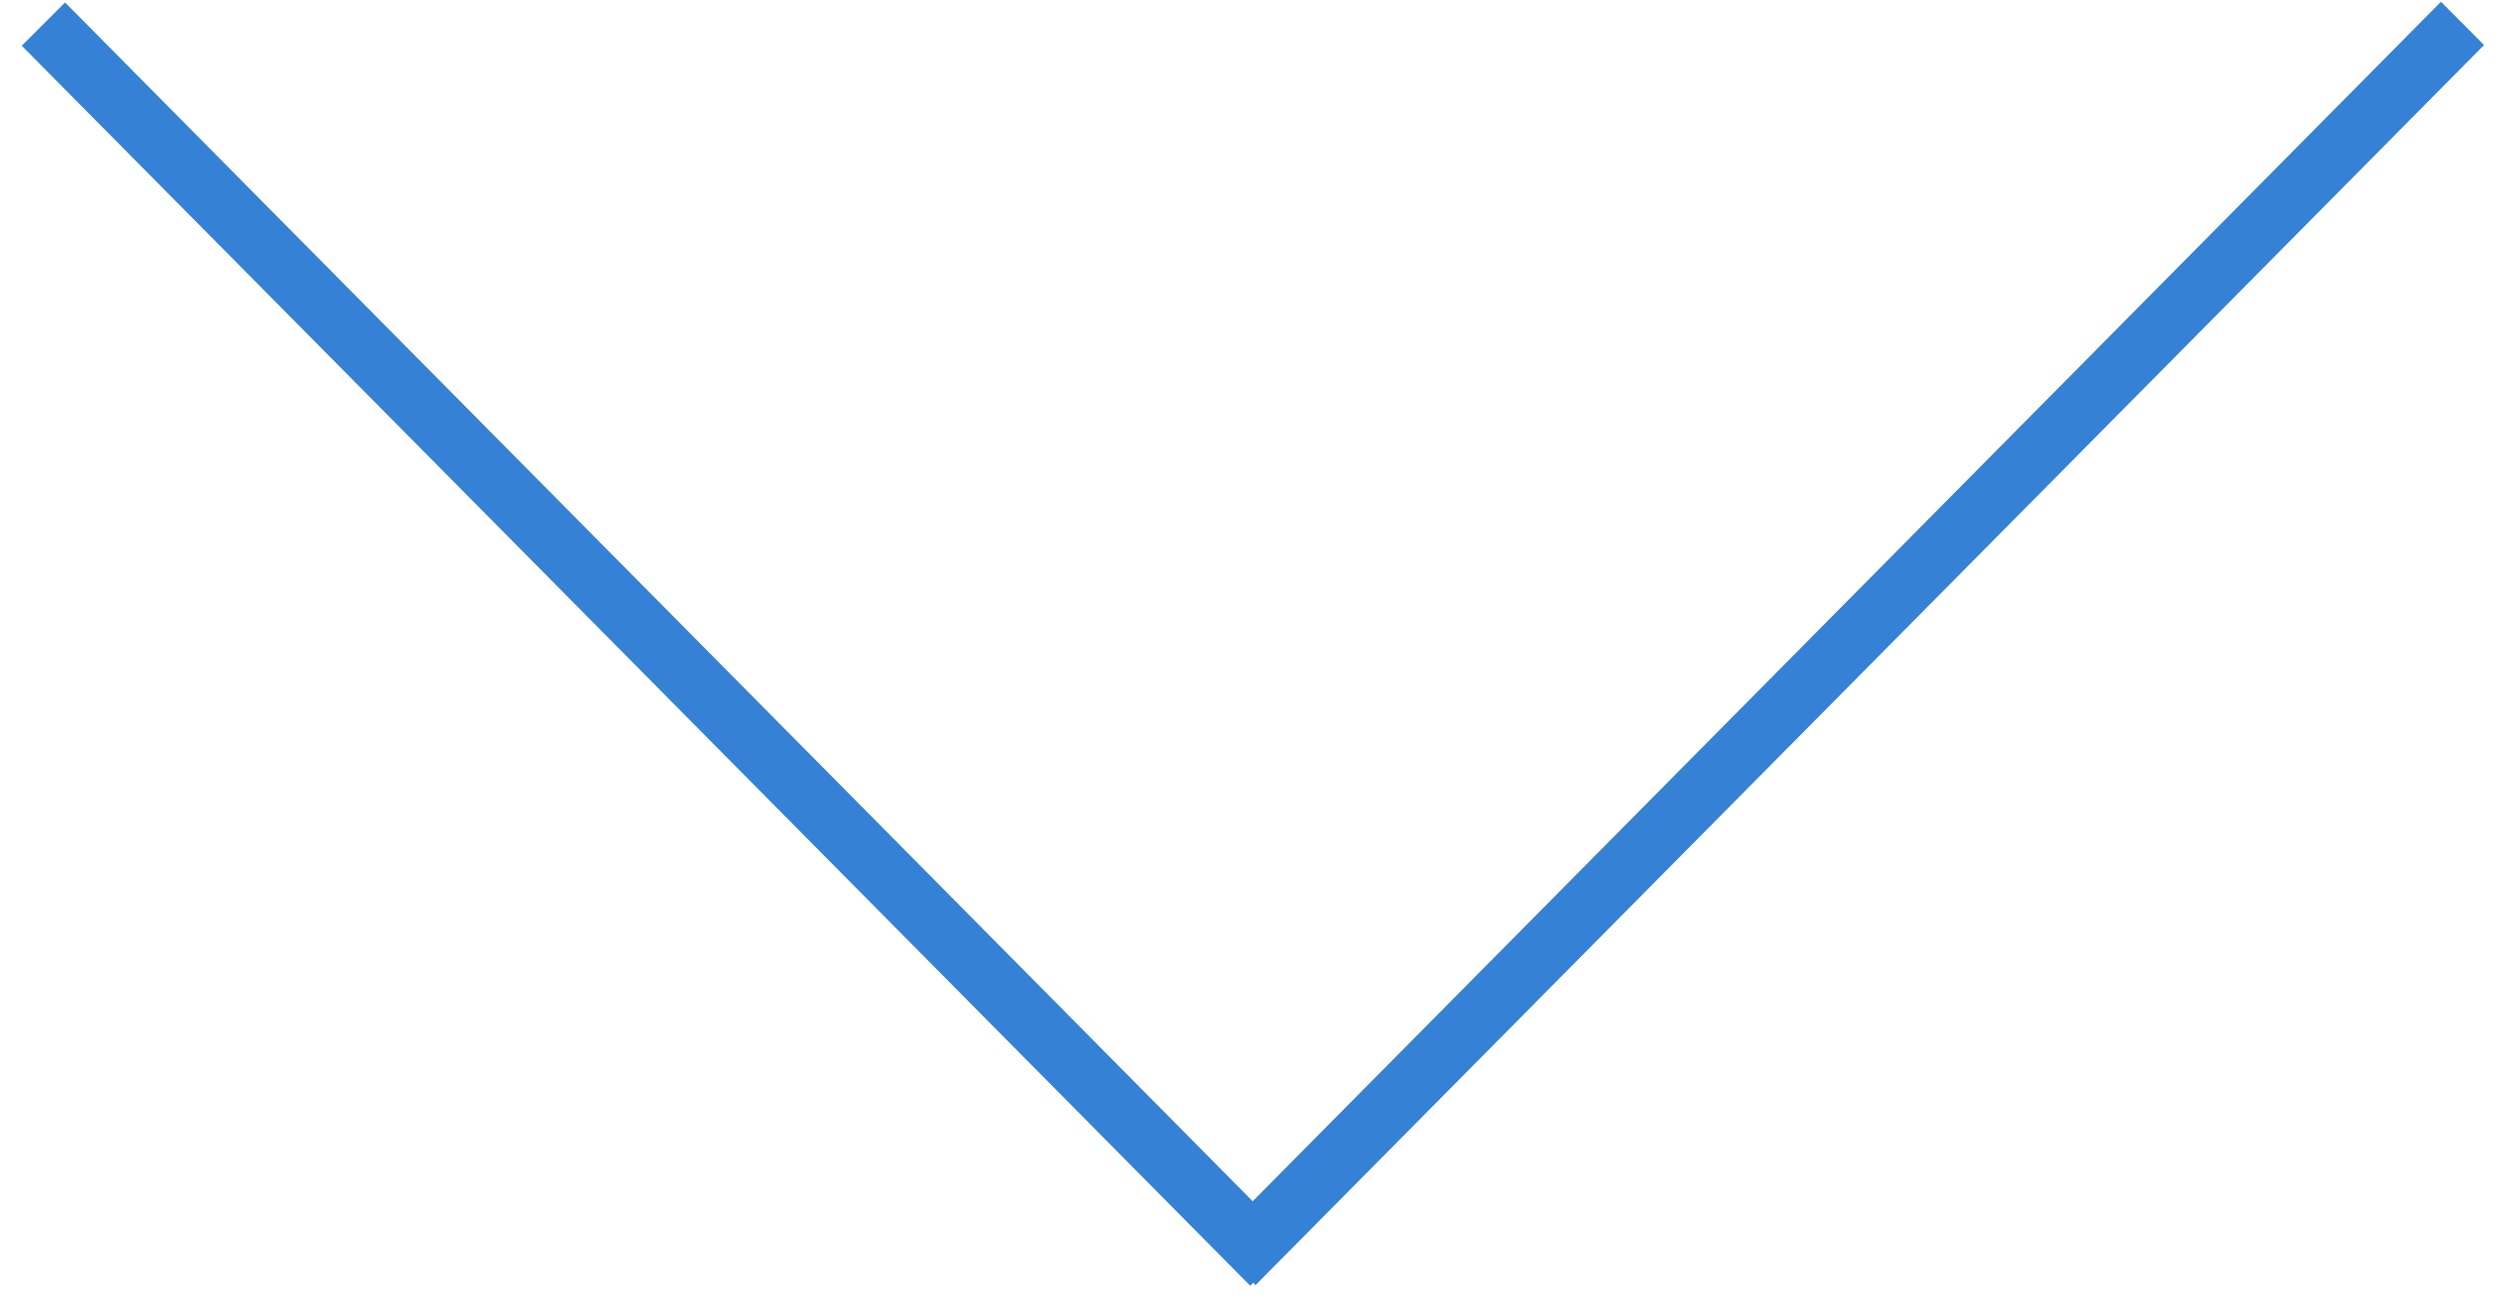
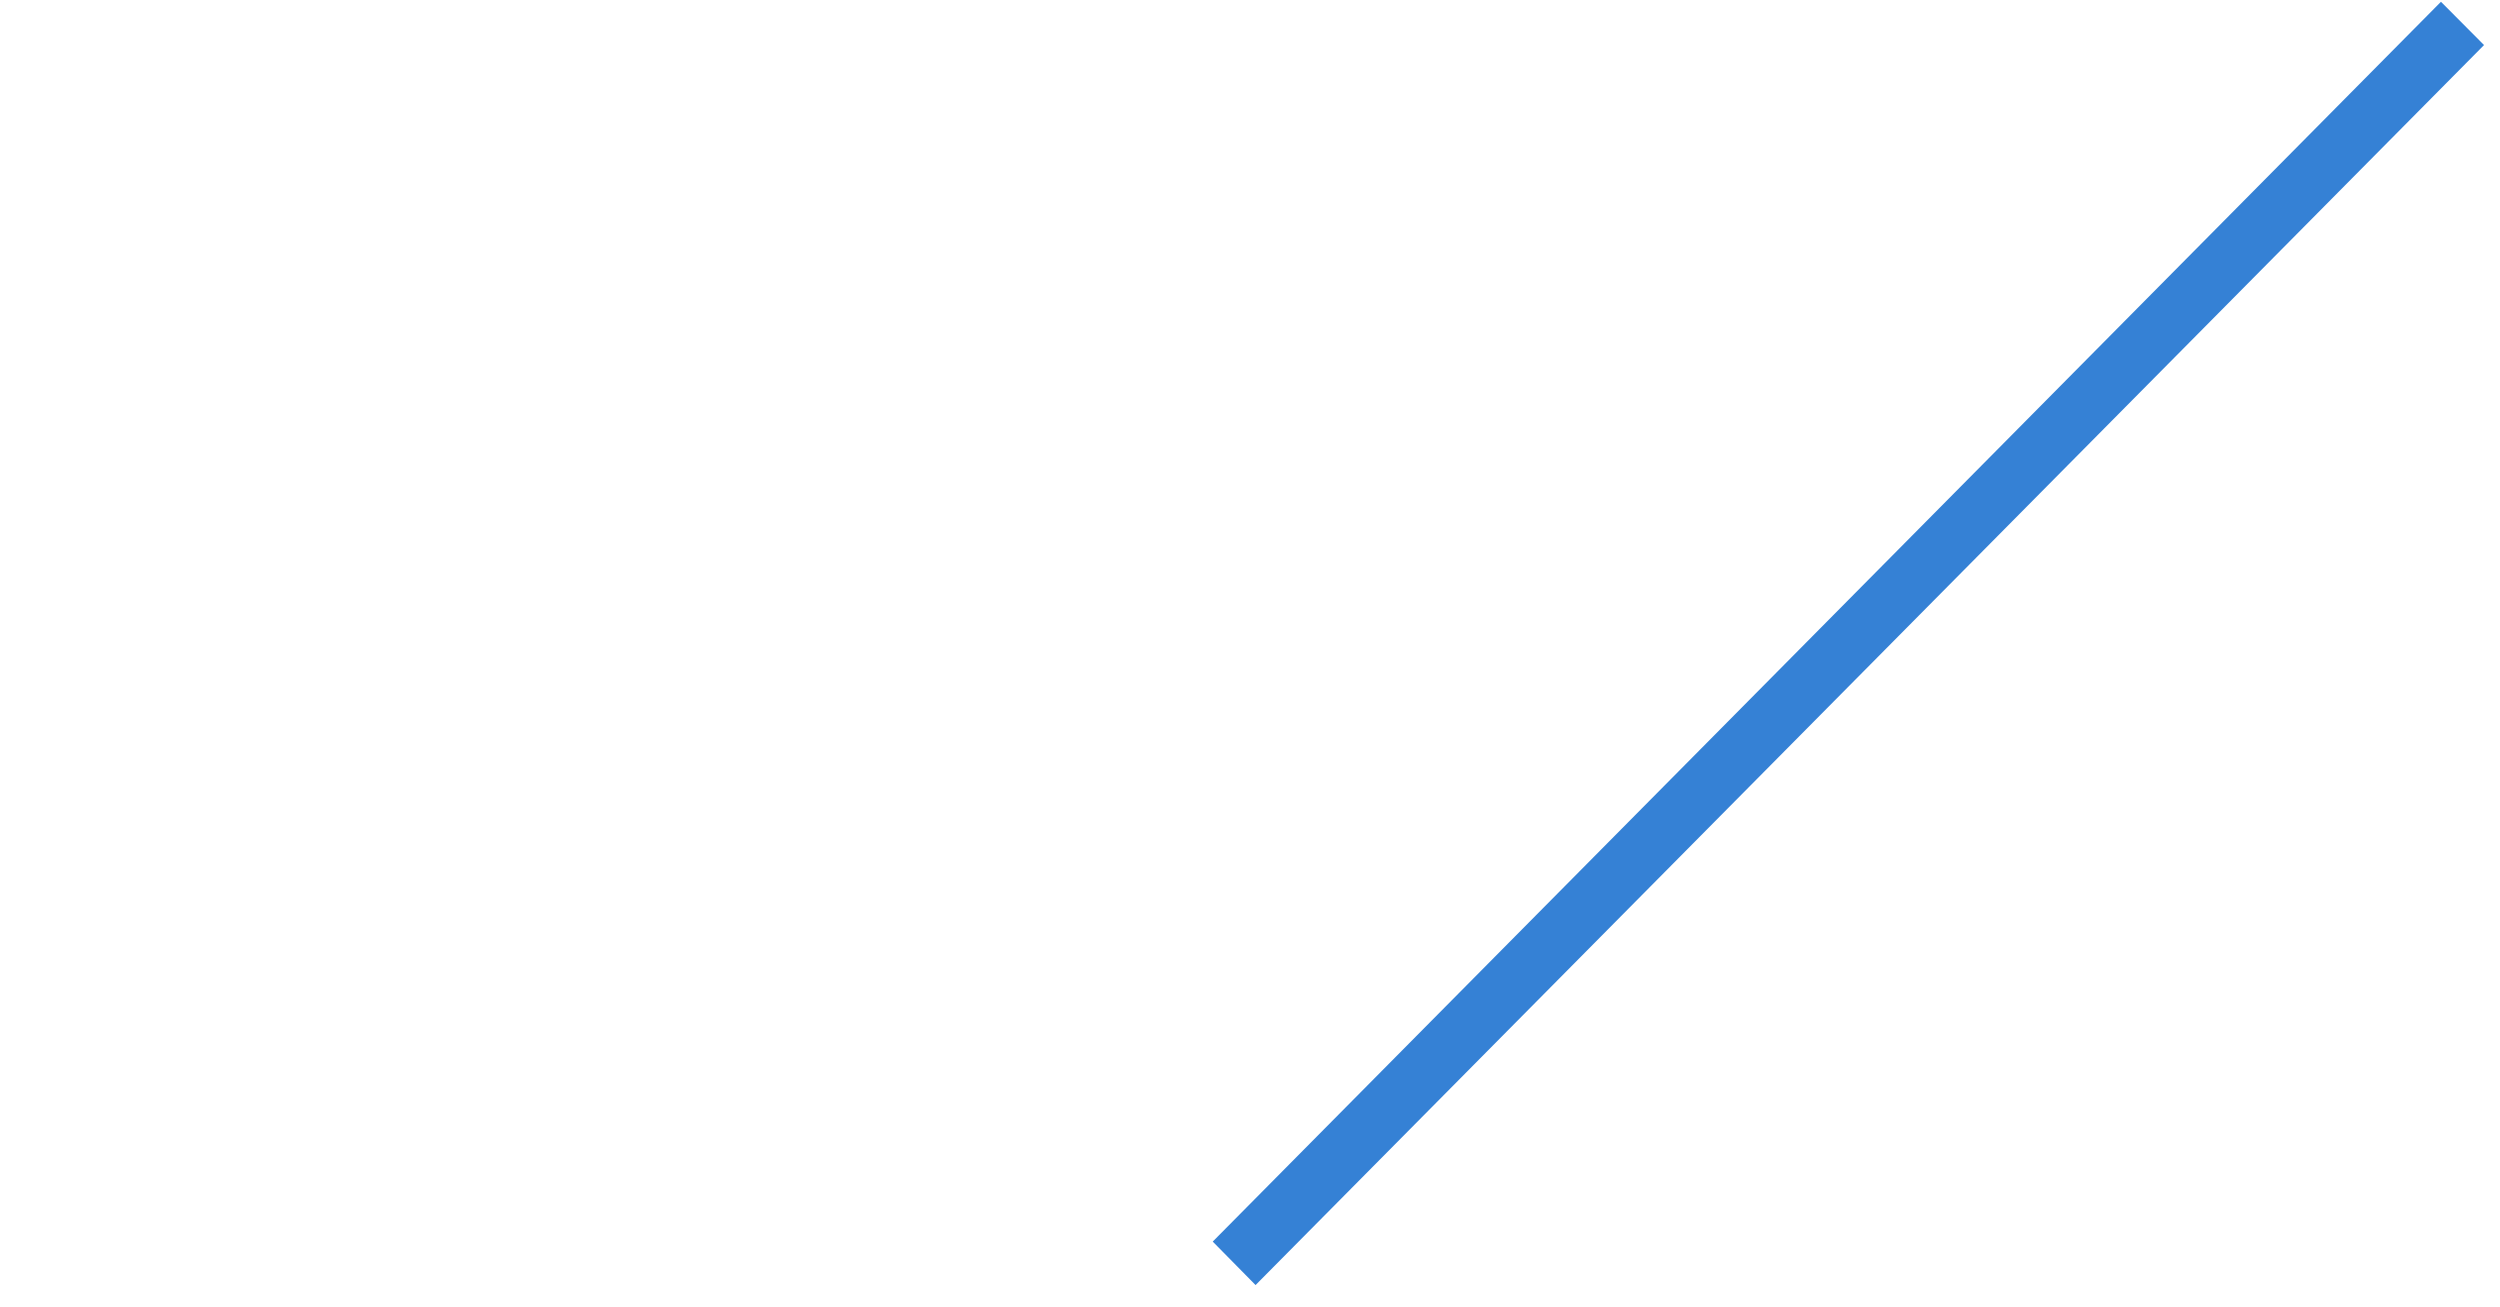
<svg xmlns="http://www.w3.org/2000/svg" width="44pt" height="23pt" viewBox="0 0 44 23" version="1.1">
  <g id="surface1">
-     <path style=" stroke:none;fill-rule:nonzero;fill:#3581D5;fill-opacity:1;" d="M 0.383 0.805 L 1.145 0.043 L 22.762 21.863 L 22.004 22.629 Z M 0.383 0.805 " />
-     <path style=" stroke:none;fill-rule:nonzero;fill:#3581D5;fill-opacity:1;" d="M 42.961 0.031 L 43.719 0.793 L 22.098 22.617 L 21.344 21.852 Z M 42.961 0.031 " />
+     <path style=" stroke:none;fill-rule:nonzero;fill:#3581D5;fill-opacity:1;" d="M 42.961 0.031 L 43.719 0.793 L 22.098 22.617 L 21.344 21.852 M 42.961 0.031 " />
  </g>
</svg>